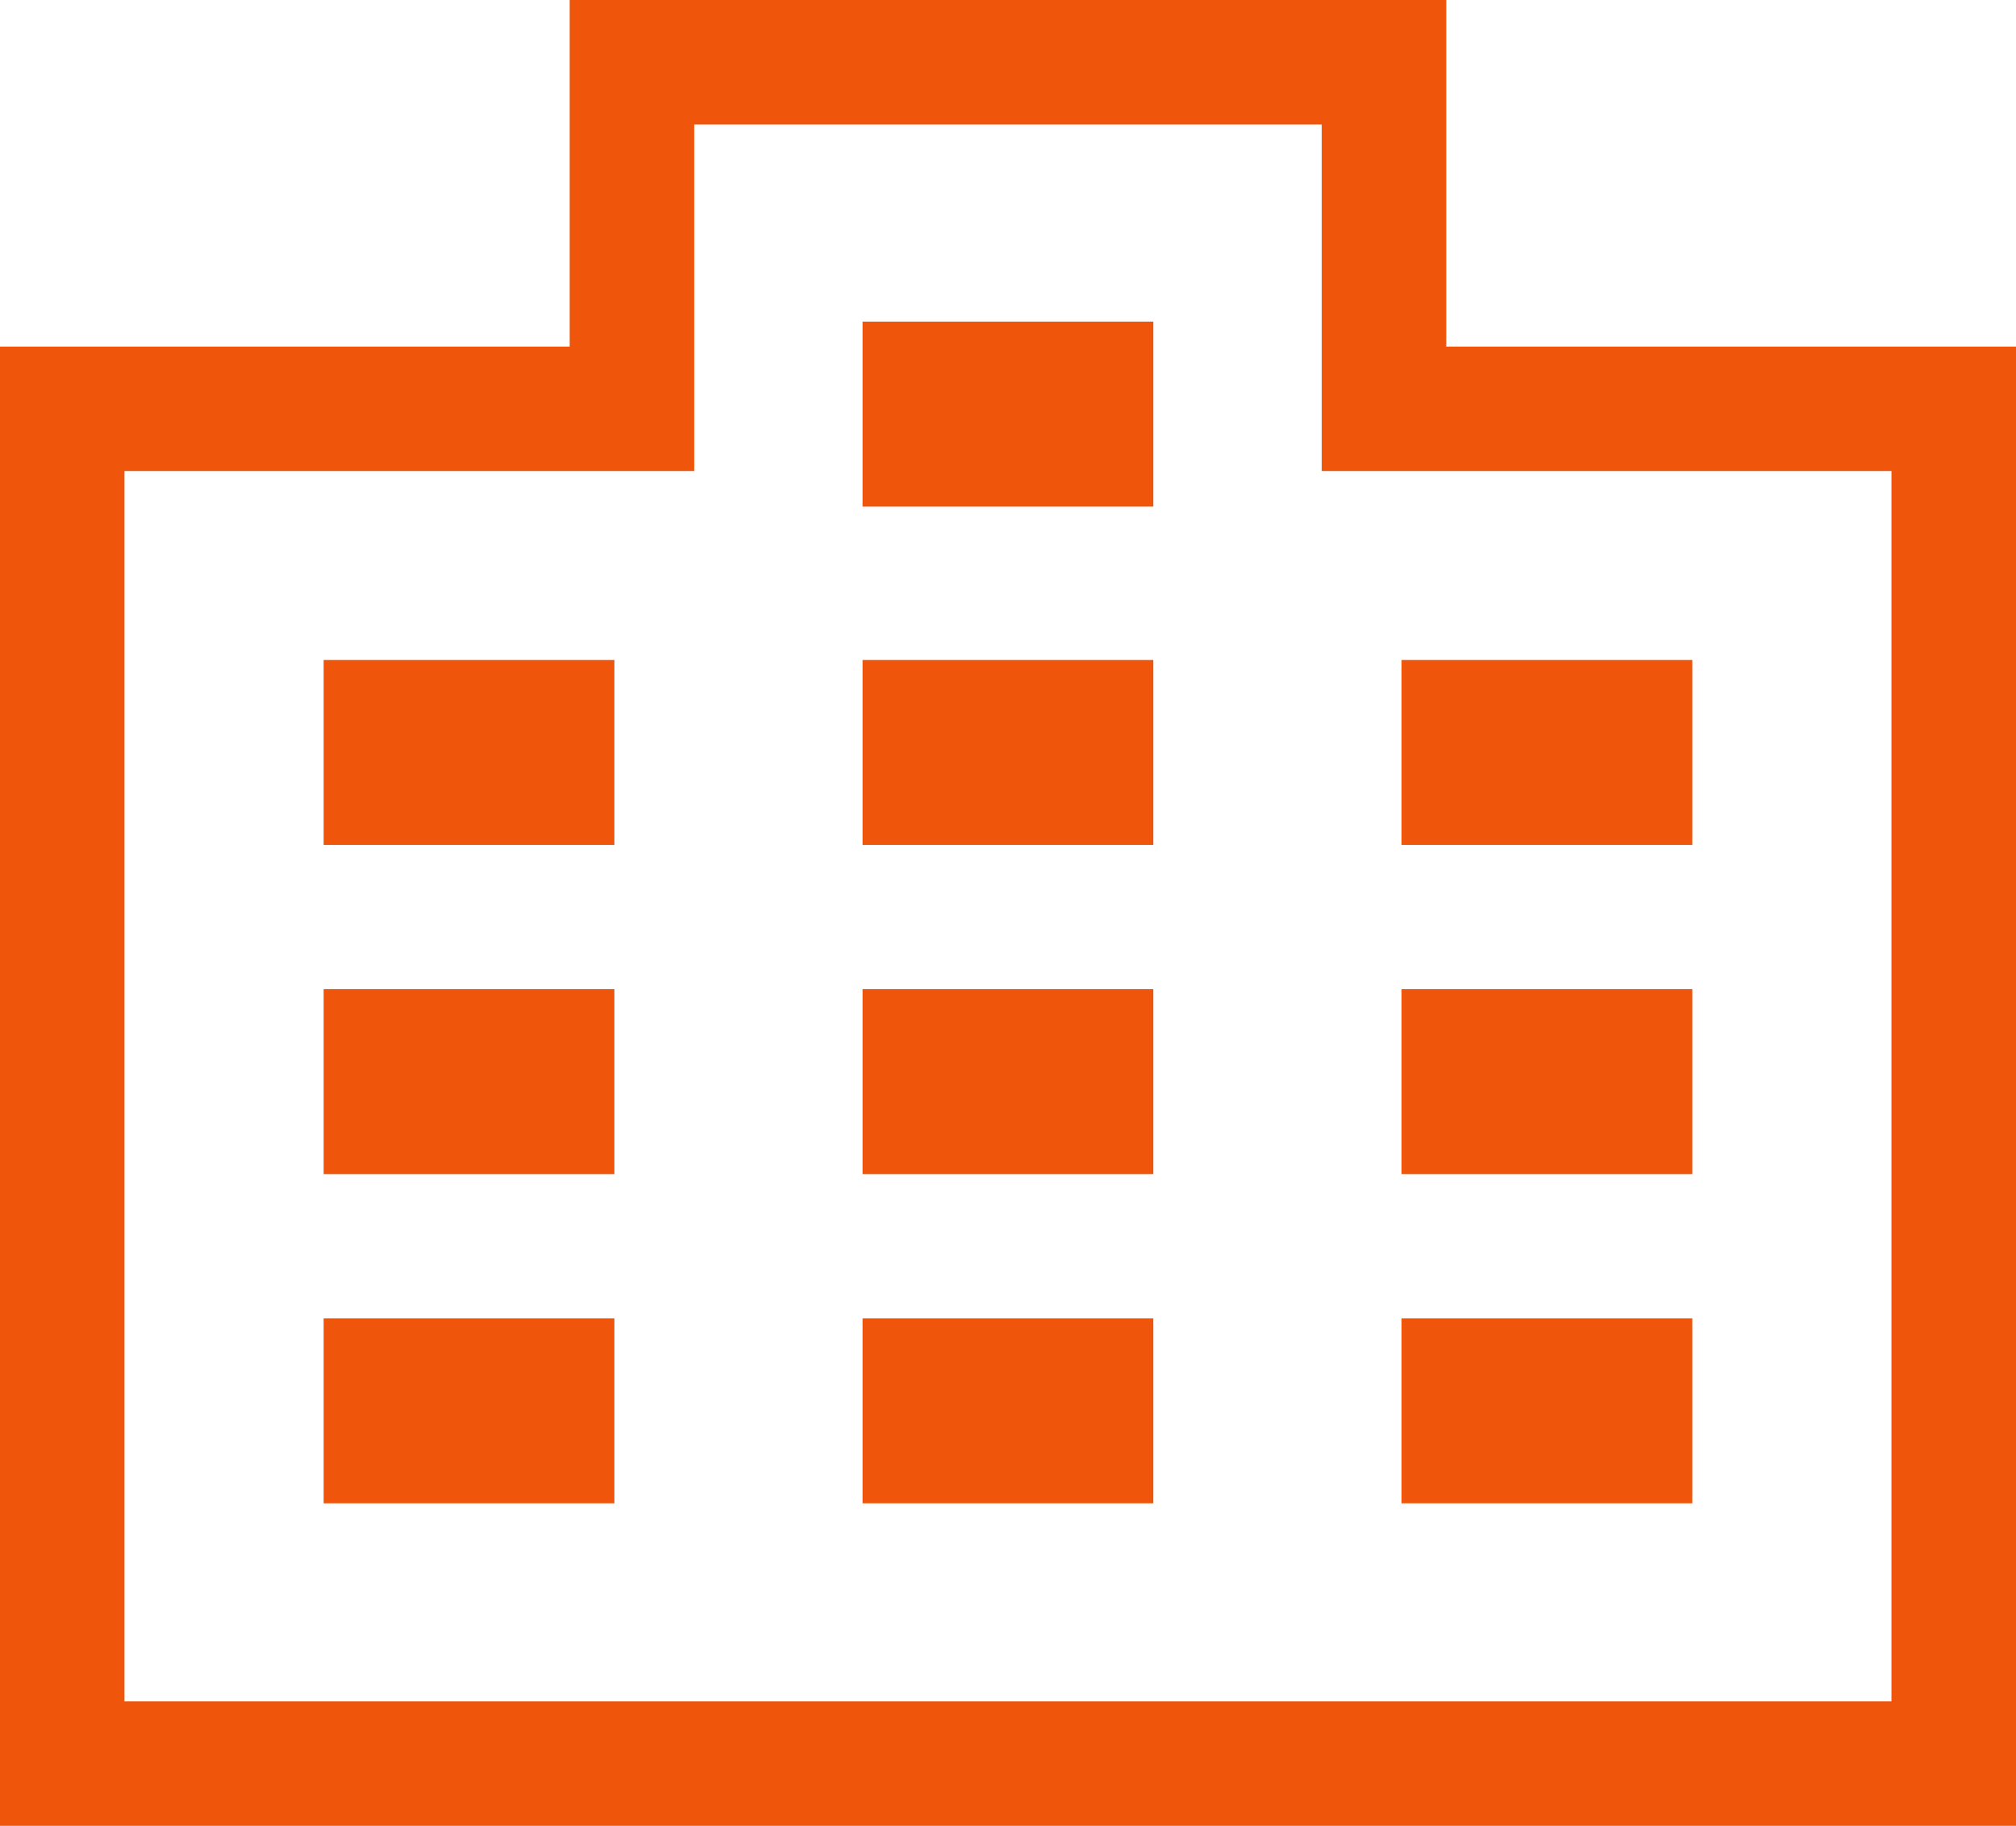
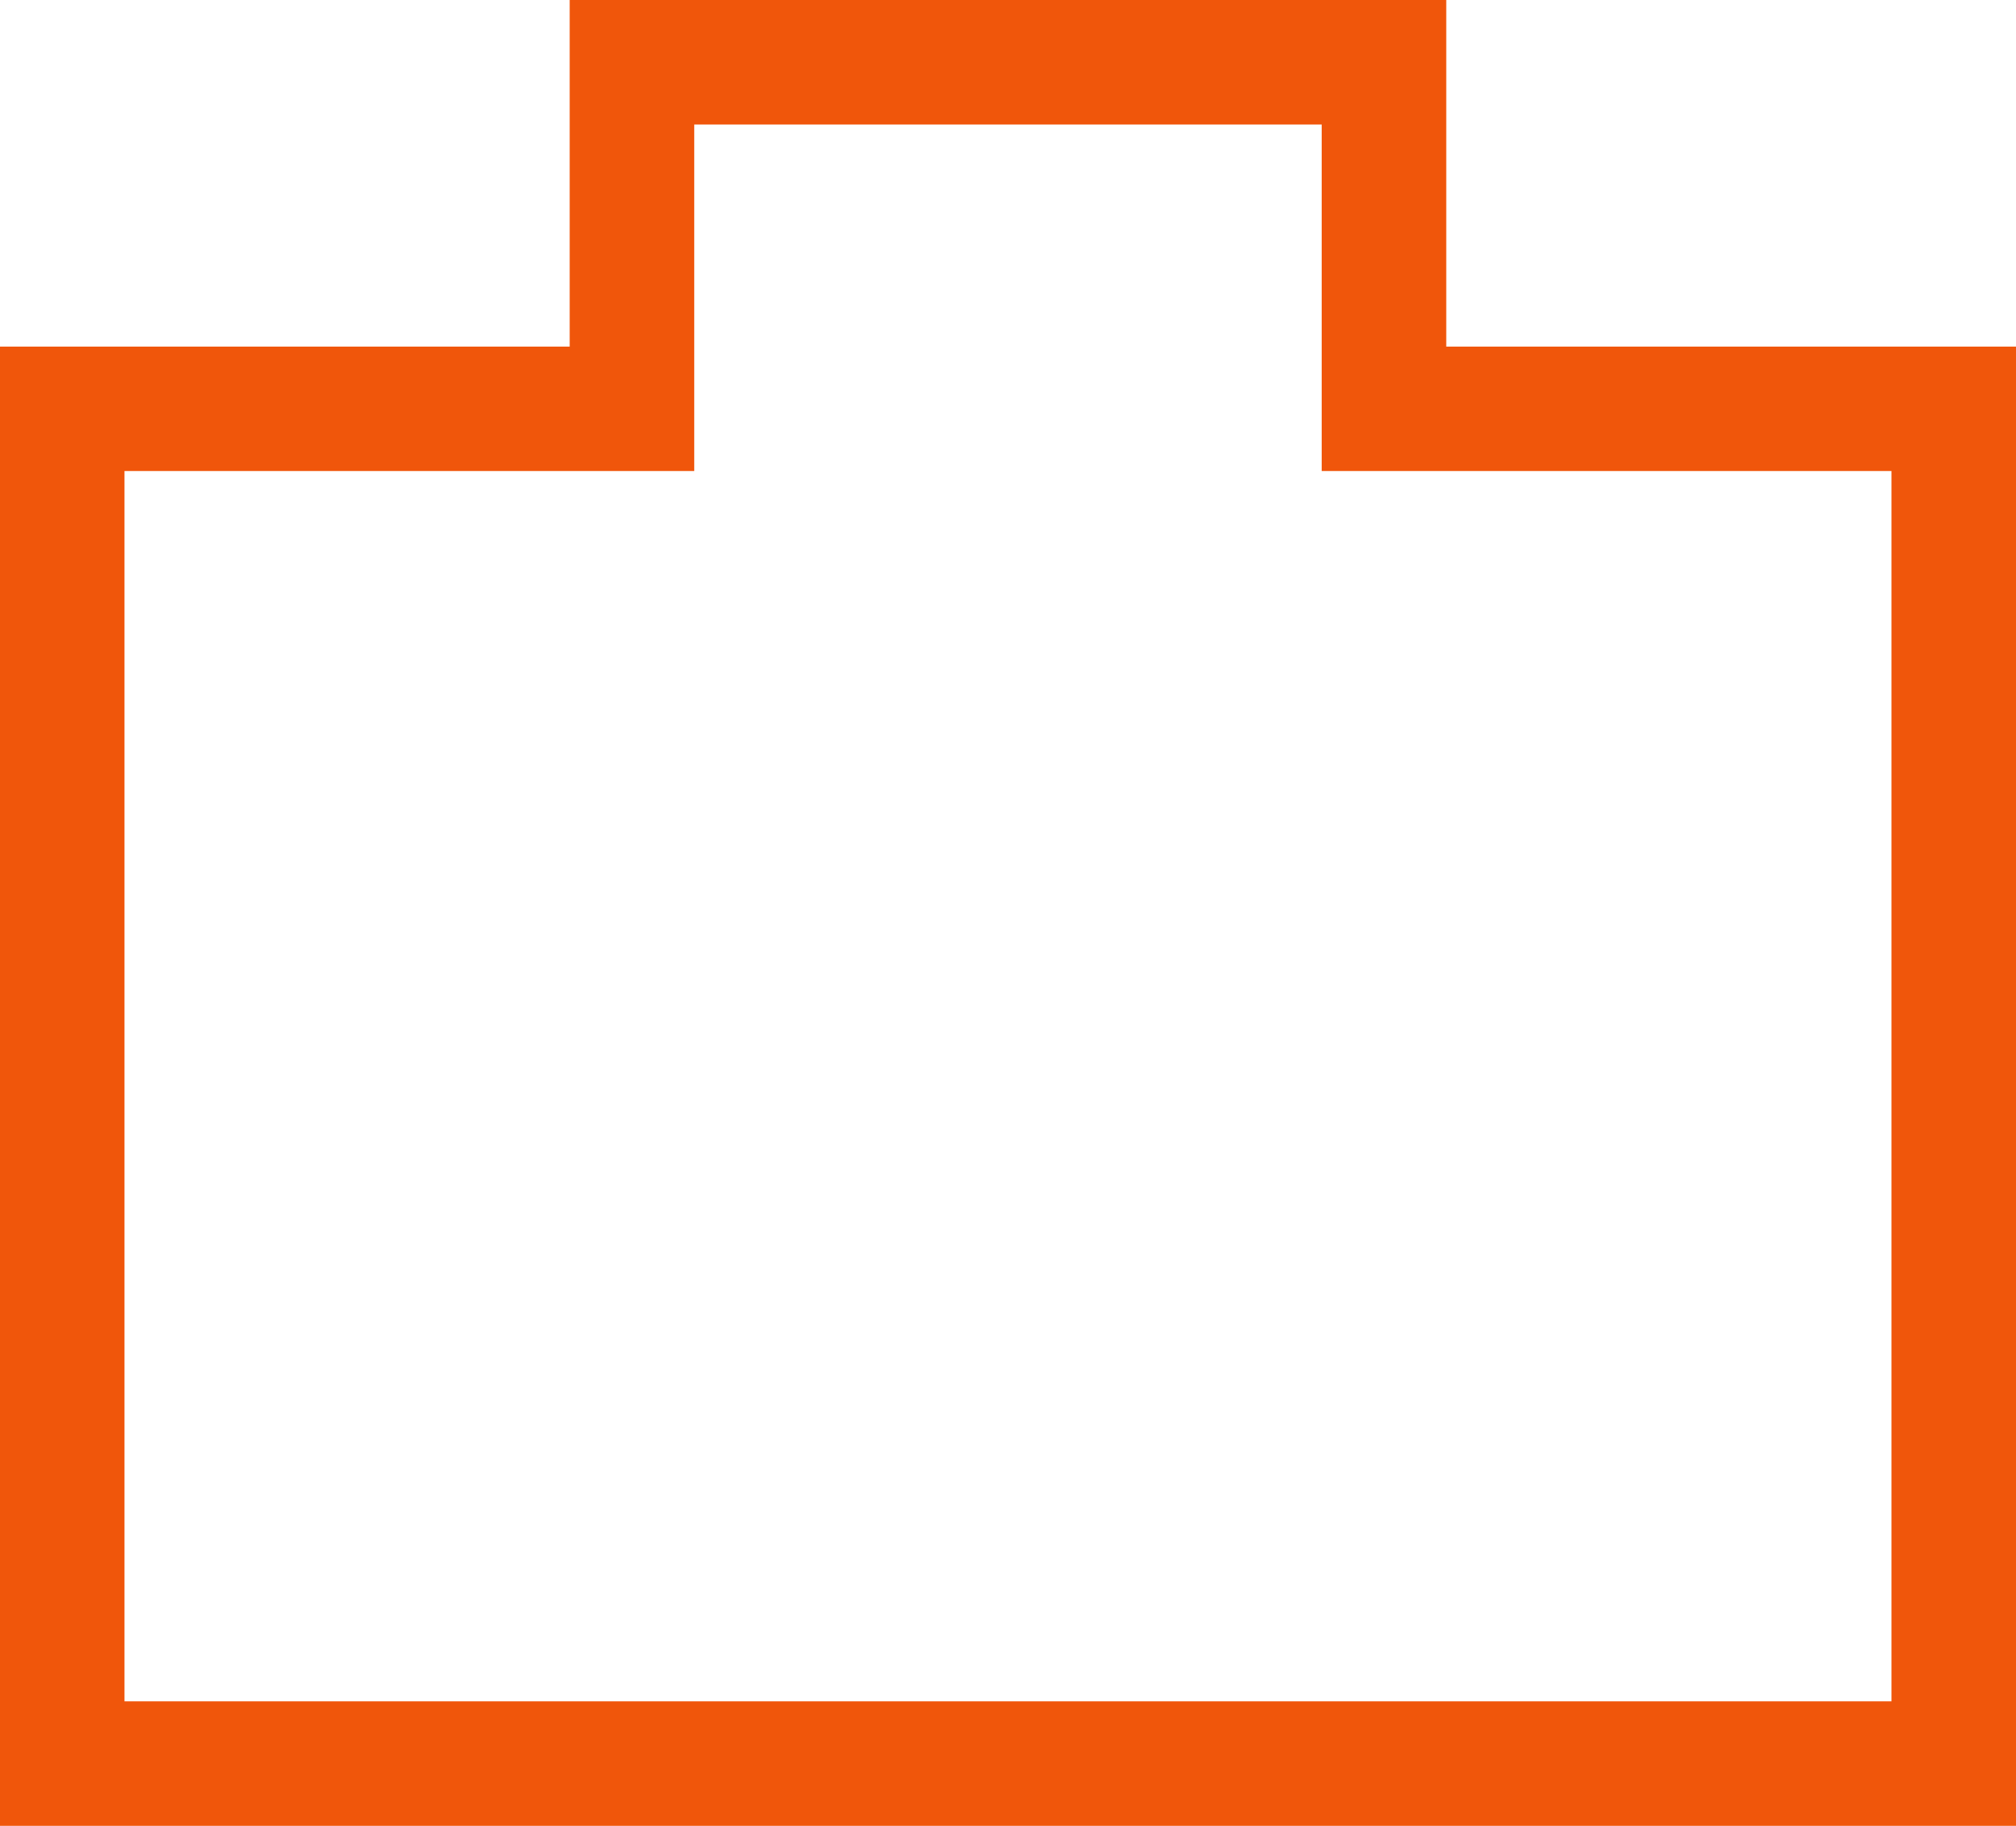
<svg xmlns="http://www.w3.org/2000/svg" width="32.373" height="29.327" viewBox="0 0 32.373 29.327">
  <g fill="#f0560b">
    <path d="M1.999 7.566h9.149V2h10.076v5.566h9.149v19.761H1.999ZM9.148 0v5.567H-.001v23.76h32.374V5.567h-9.149V0Z" />
-     <path d="M5.197 10.601h4.669v2.971H5.197zM5.197 15.888h4.669v2.971H5.197zM5.197 21.176h4.669v2.971H5.197zM13.851 10.601h4.669v2.971h-4.669zM13.851 5.166h4.669v2.971h-4.669zM13.851 15.888h4.669v2.971h-4.669zM13.851 21.176h4.669v2.971h-4.669zM22.506 10.601h4.669v2.971h-4.669zM22.506 15.888h4.669v2.971h-4.669zM22.506 21.176h4.669v2.971h-4.669z" />
  </g>
</svg>